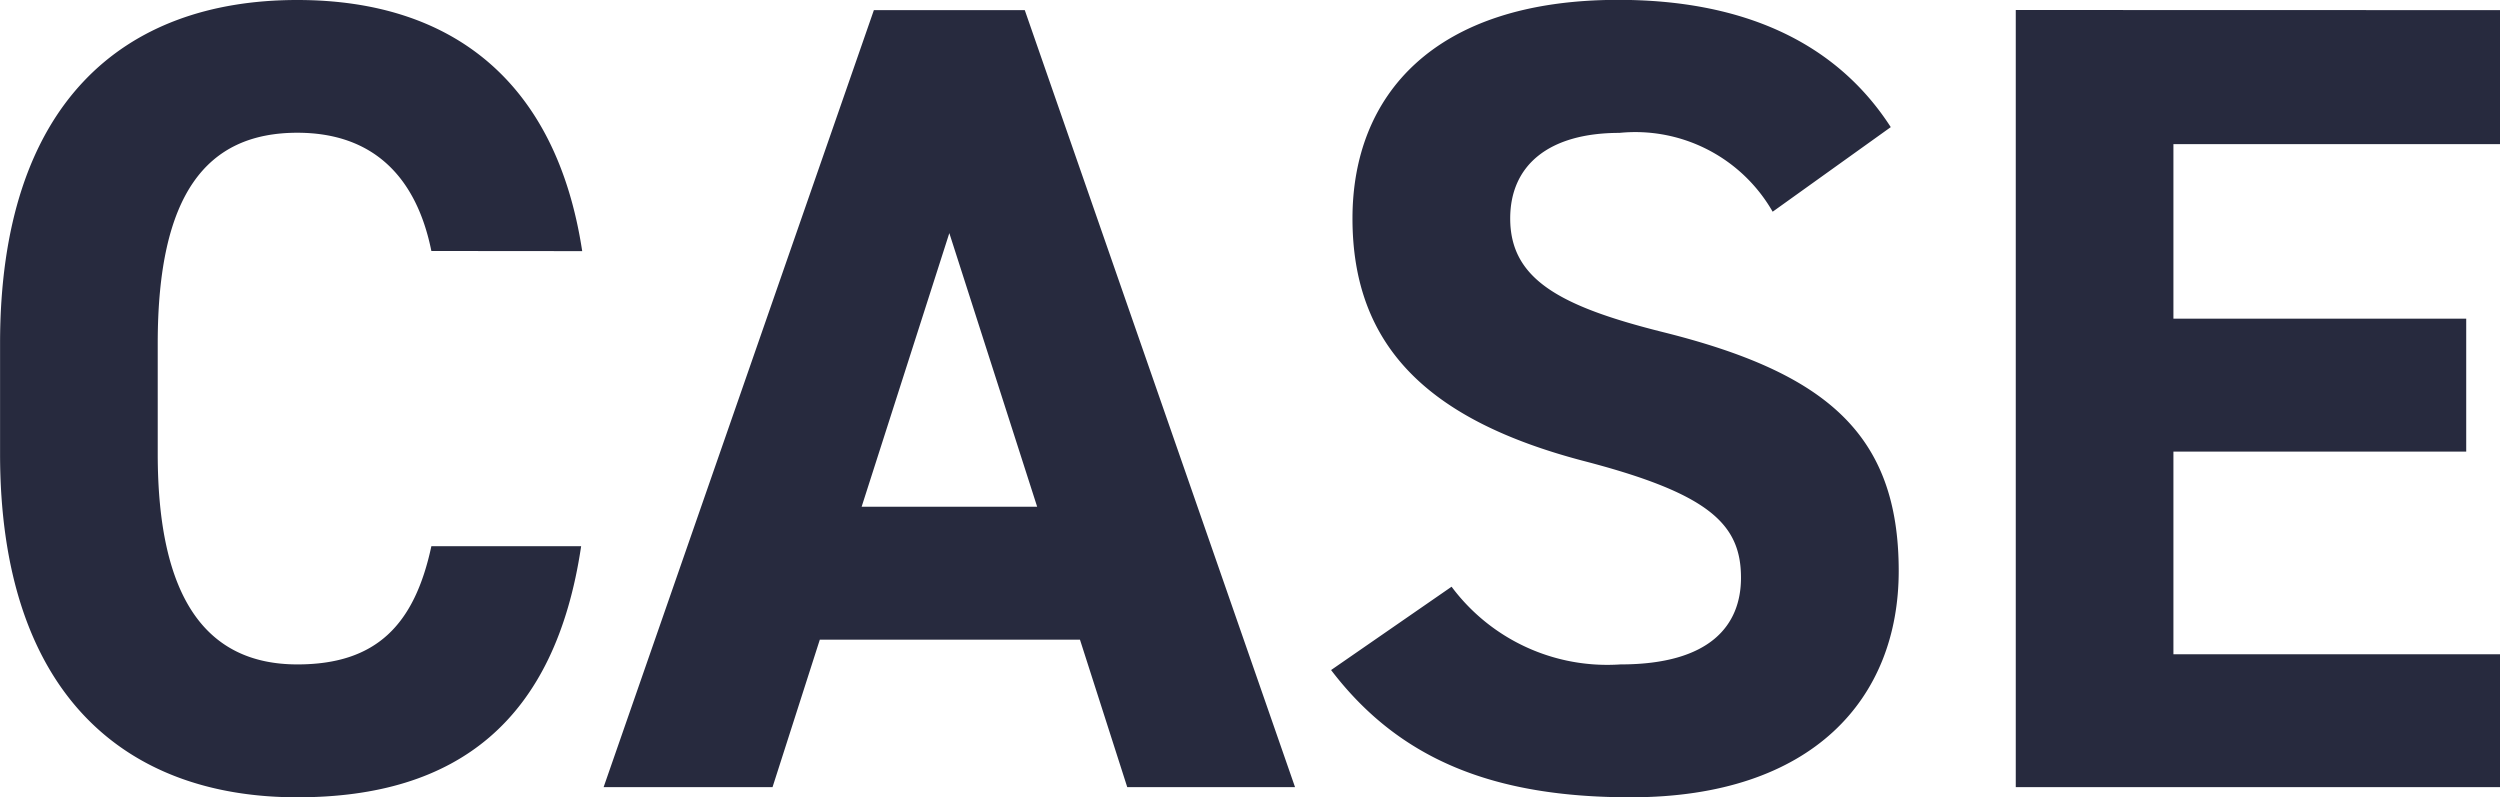
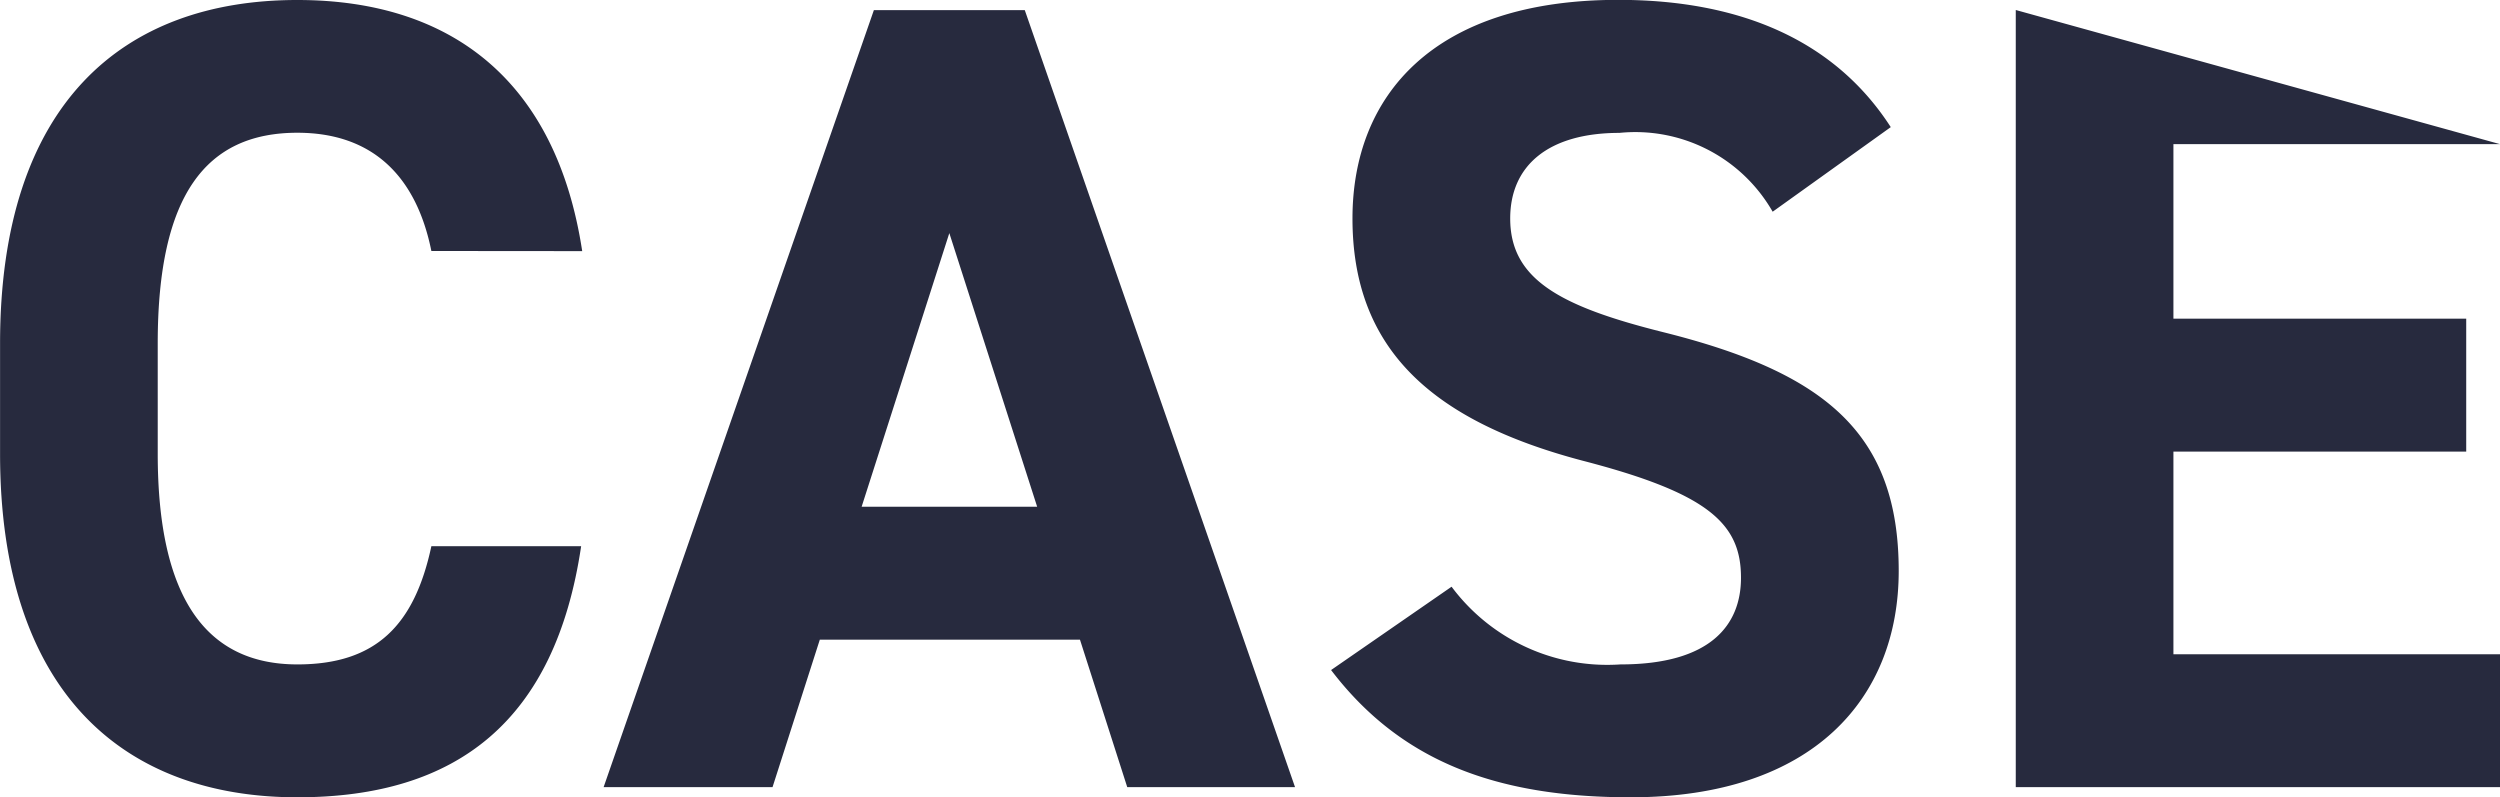
<svg xmlns="http://www.w3.org/2000/svg" width="75.48" height="24.072" viewBox="0 0 75.48 24.072">
-   <path d="M-19.856-16.184c-.782-5.134-3.944-7.582-8.6-7.582-5.27,0-8.976,3.128-8.976,10.37v3.332c0,7.174,3.706,10.37,8.976,10.37,4.828,0,7.786-2.312,8.568-7.582h-4.522c-.51,2.38-1.666,3.57-4.046,3.57-2.754,0-4.216-2.006-4.216-6.358V-13.4c0-4.488,1.462-6.358,4.216-6.358,2.312,0,3.6,1.36,4.046,3.57ZM-14.11,0l1.428-4.454h7.854L-3.4,0H1.666l-8.16-23.46H-11.05L-19.21,0Zm5.338-16.728L-6.12-8.466h-5.3Zm28.424-3.2c-1.666-2.584-4.488-3.842-8.228-3.842-5.576,0-8.024,2.89-8.024,6.6,0,3.876,2.312,6.086,6.936,7.31,3.808.986,4.794,1.9,4.794,3.536,0,1.428-.918,2.618-3.638,2.618a5.861,5.861,0,0,1-5.1-2.346L2.754-3.536C4.828-.816,7.684.306,11.8.306c5.508,0,8.092-2.992,8.092-6.834,0-4.148-2.21-5.984-7.106-7.208-3.128-.782-4.624-1.6-4.624-3.434,0-1.6,1.156-2.584,3.3-2.584a4.778,4.778,0,0,1,4.624,2.38Zm3.774-3.536V0h14.62V-4.012h-9.86v-6.12h8.84v-4.012h-8.84v-5.27h9.86V-23.46Z" transform="translate(37.434 23.766)" fill="#272a3e" />
+   <path d="M-19.856-16.184c-.782-5.134-3.944-7.582-8.6-7.582-5.27,0-8.976,3.128-8.976,10.37v3.332c0,7.174,3.706,10.37,8.976,10.37,4.828,0,7.786-2.312,8.568-7.582h-4.522c-.51,2.38-1.666,3.57-4.046,3.57-2.754,0-4.216-2.006-4.216-6.358V-13.4c0-4.488,1.462-6.358,4.216-6.358,2.312,0,3.6,1.36,4.046,3.57ZM-14.11,0l1.428-4.454h7.854L-3.4,0H1.666l-8.16-23.46H-11.05L-19.21,0Zm5.338-16.728L-6.12-8.466h-5.3Zm28.424-3.2c-1.666-2.584-4.488-3.842-8.228-3.842-5.576,0-8.024,2.89-8.024,6.6,0,3.876,2.312,6.086,6.936,7.31,3.808.986,4.794,1.9,4.794,3.536,0,1.428-.918,2.618-3.638,2.618a5.861,5.861,0,0,1-5.1-2.346L2.754-3.536C4.828-.816,7.684.306,11.8.306c5.508,0,8.092-2.992,8.092-6.834,0-4.148-2.21-5.984-7.106-7.208-3.128-.782-4.624-1.6-4.624-3.434,0-1.6,1.156-2.584,3.3-2.584a4.778,4.778,0,0,1,4.624,2.38Zm3.774-3.536V0h14.62V-4.012h-9.86v-6.12h8.84v-4.012h-8.84v-5.27h9.86Z" transform="translate(37.434 23.766)" fill="#272a3e" />
</svg>